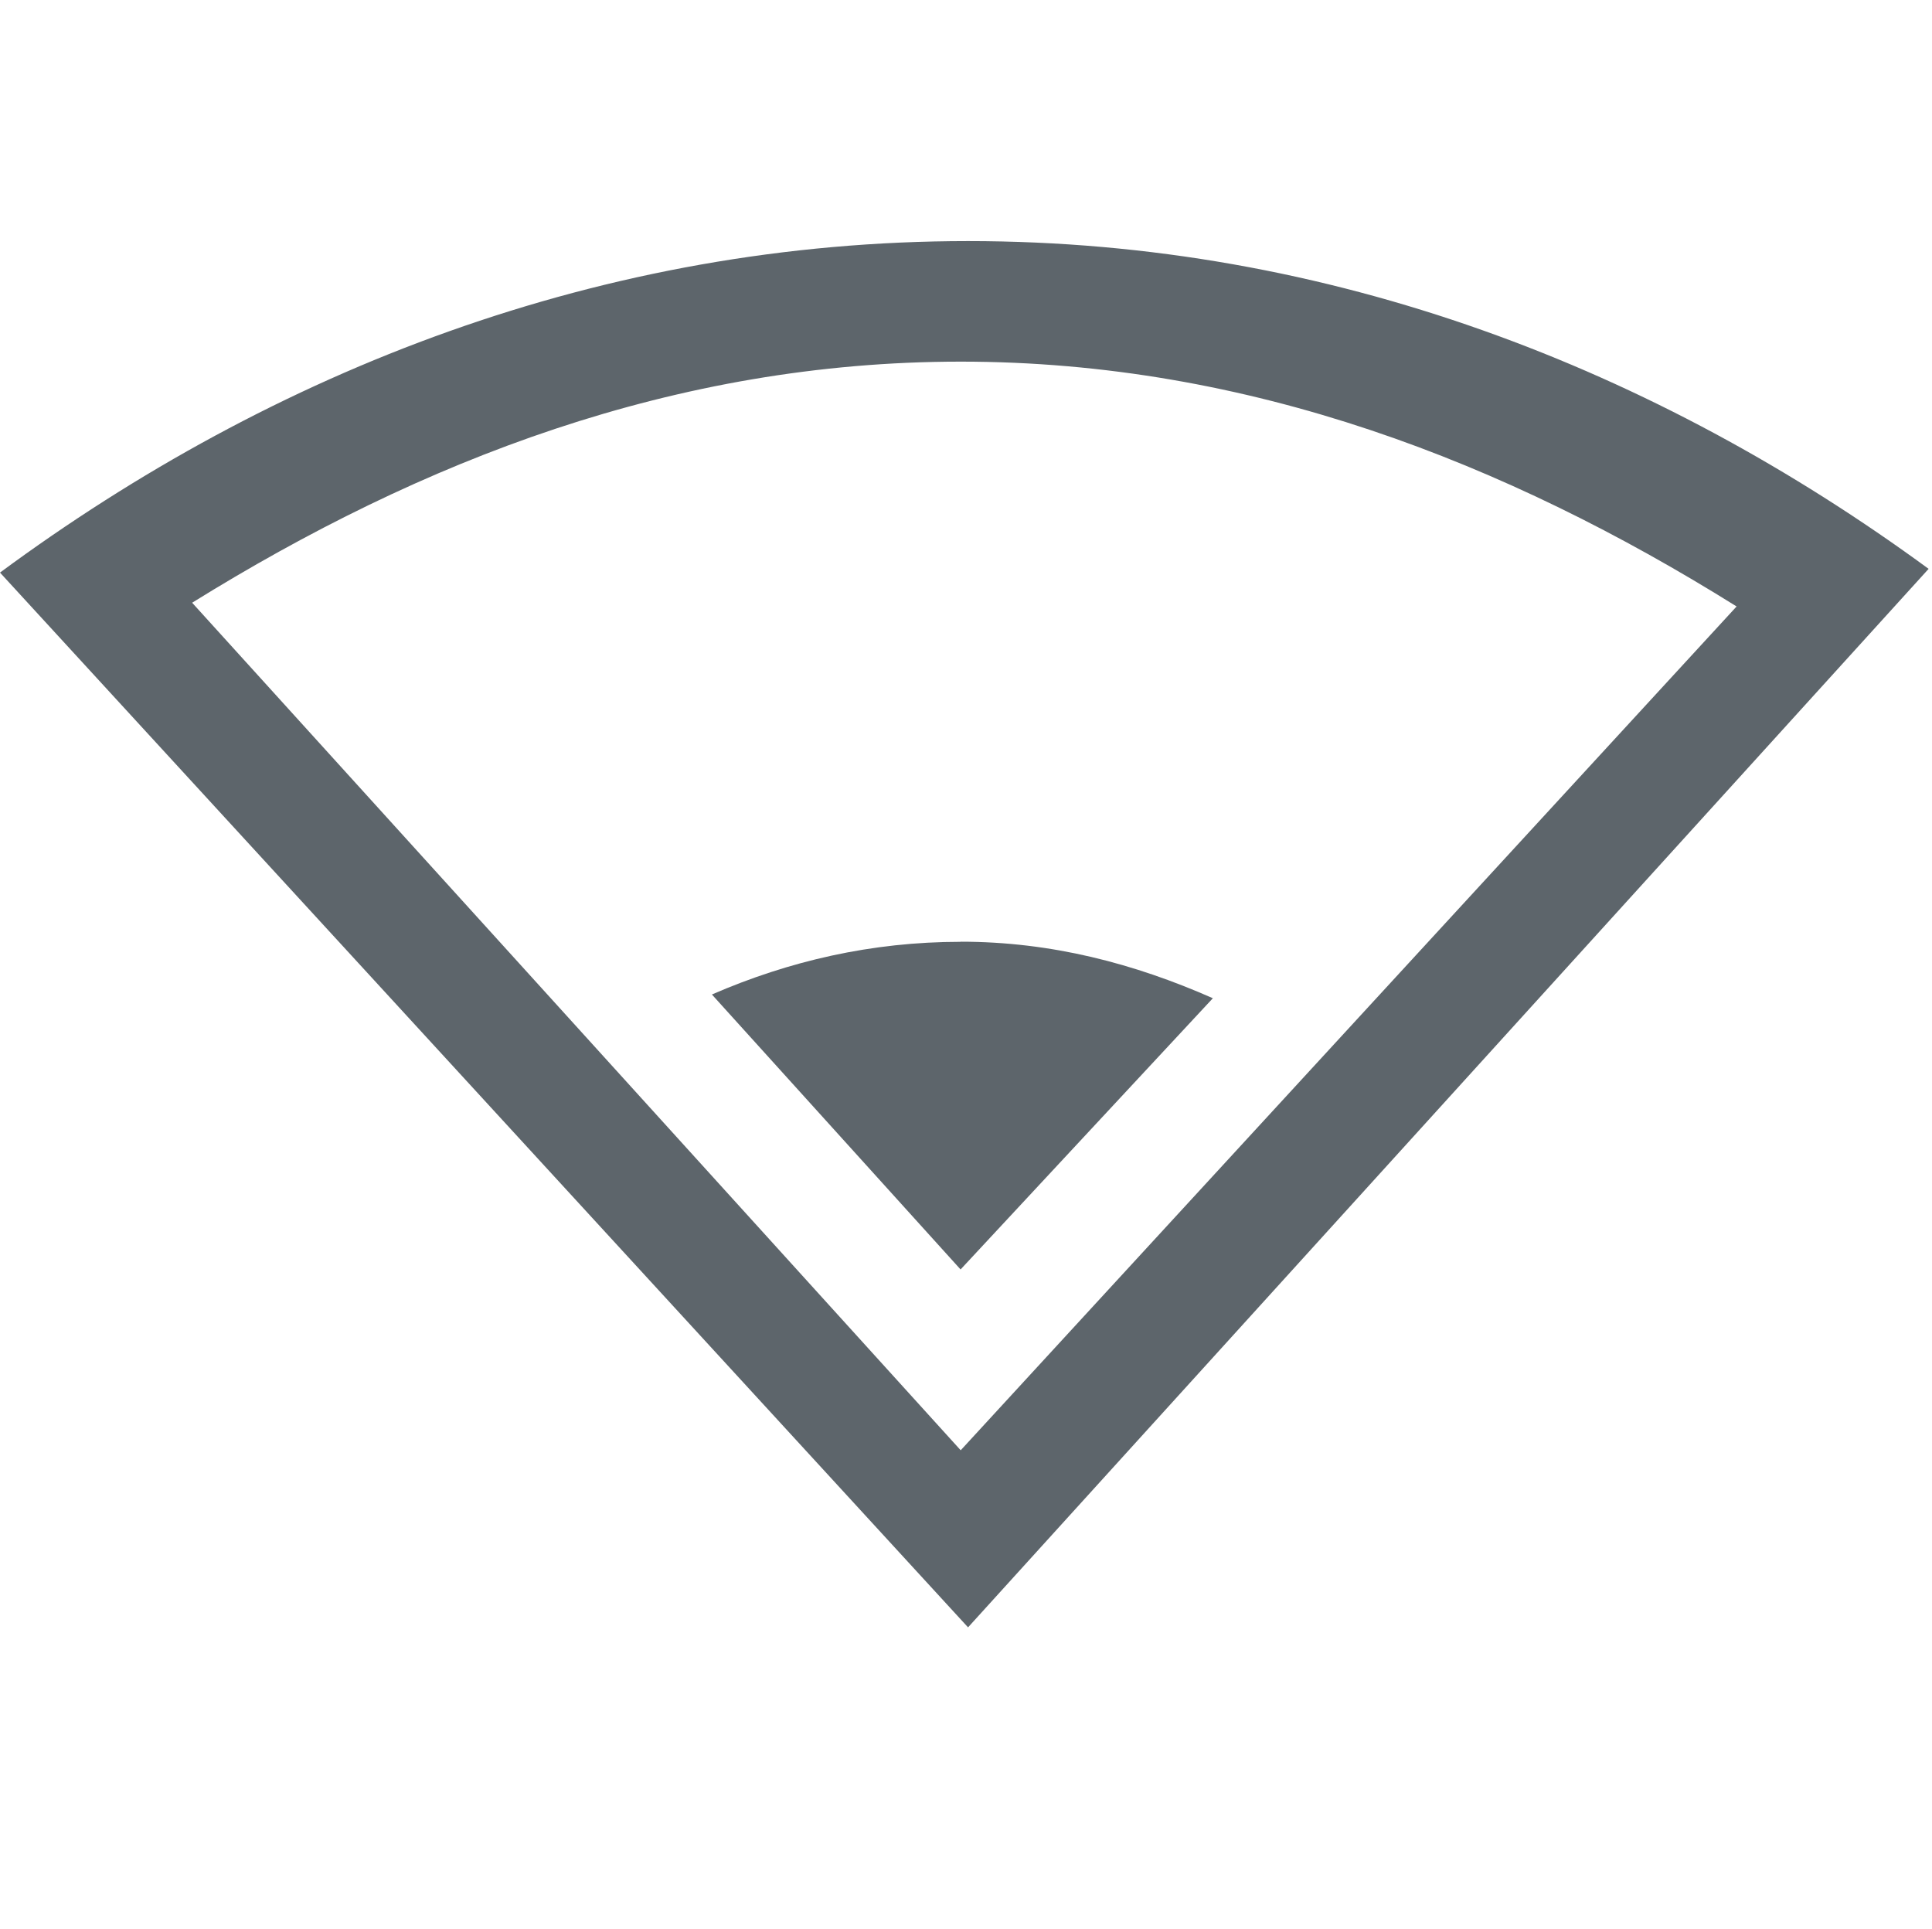
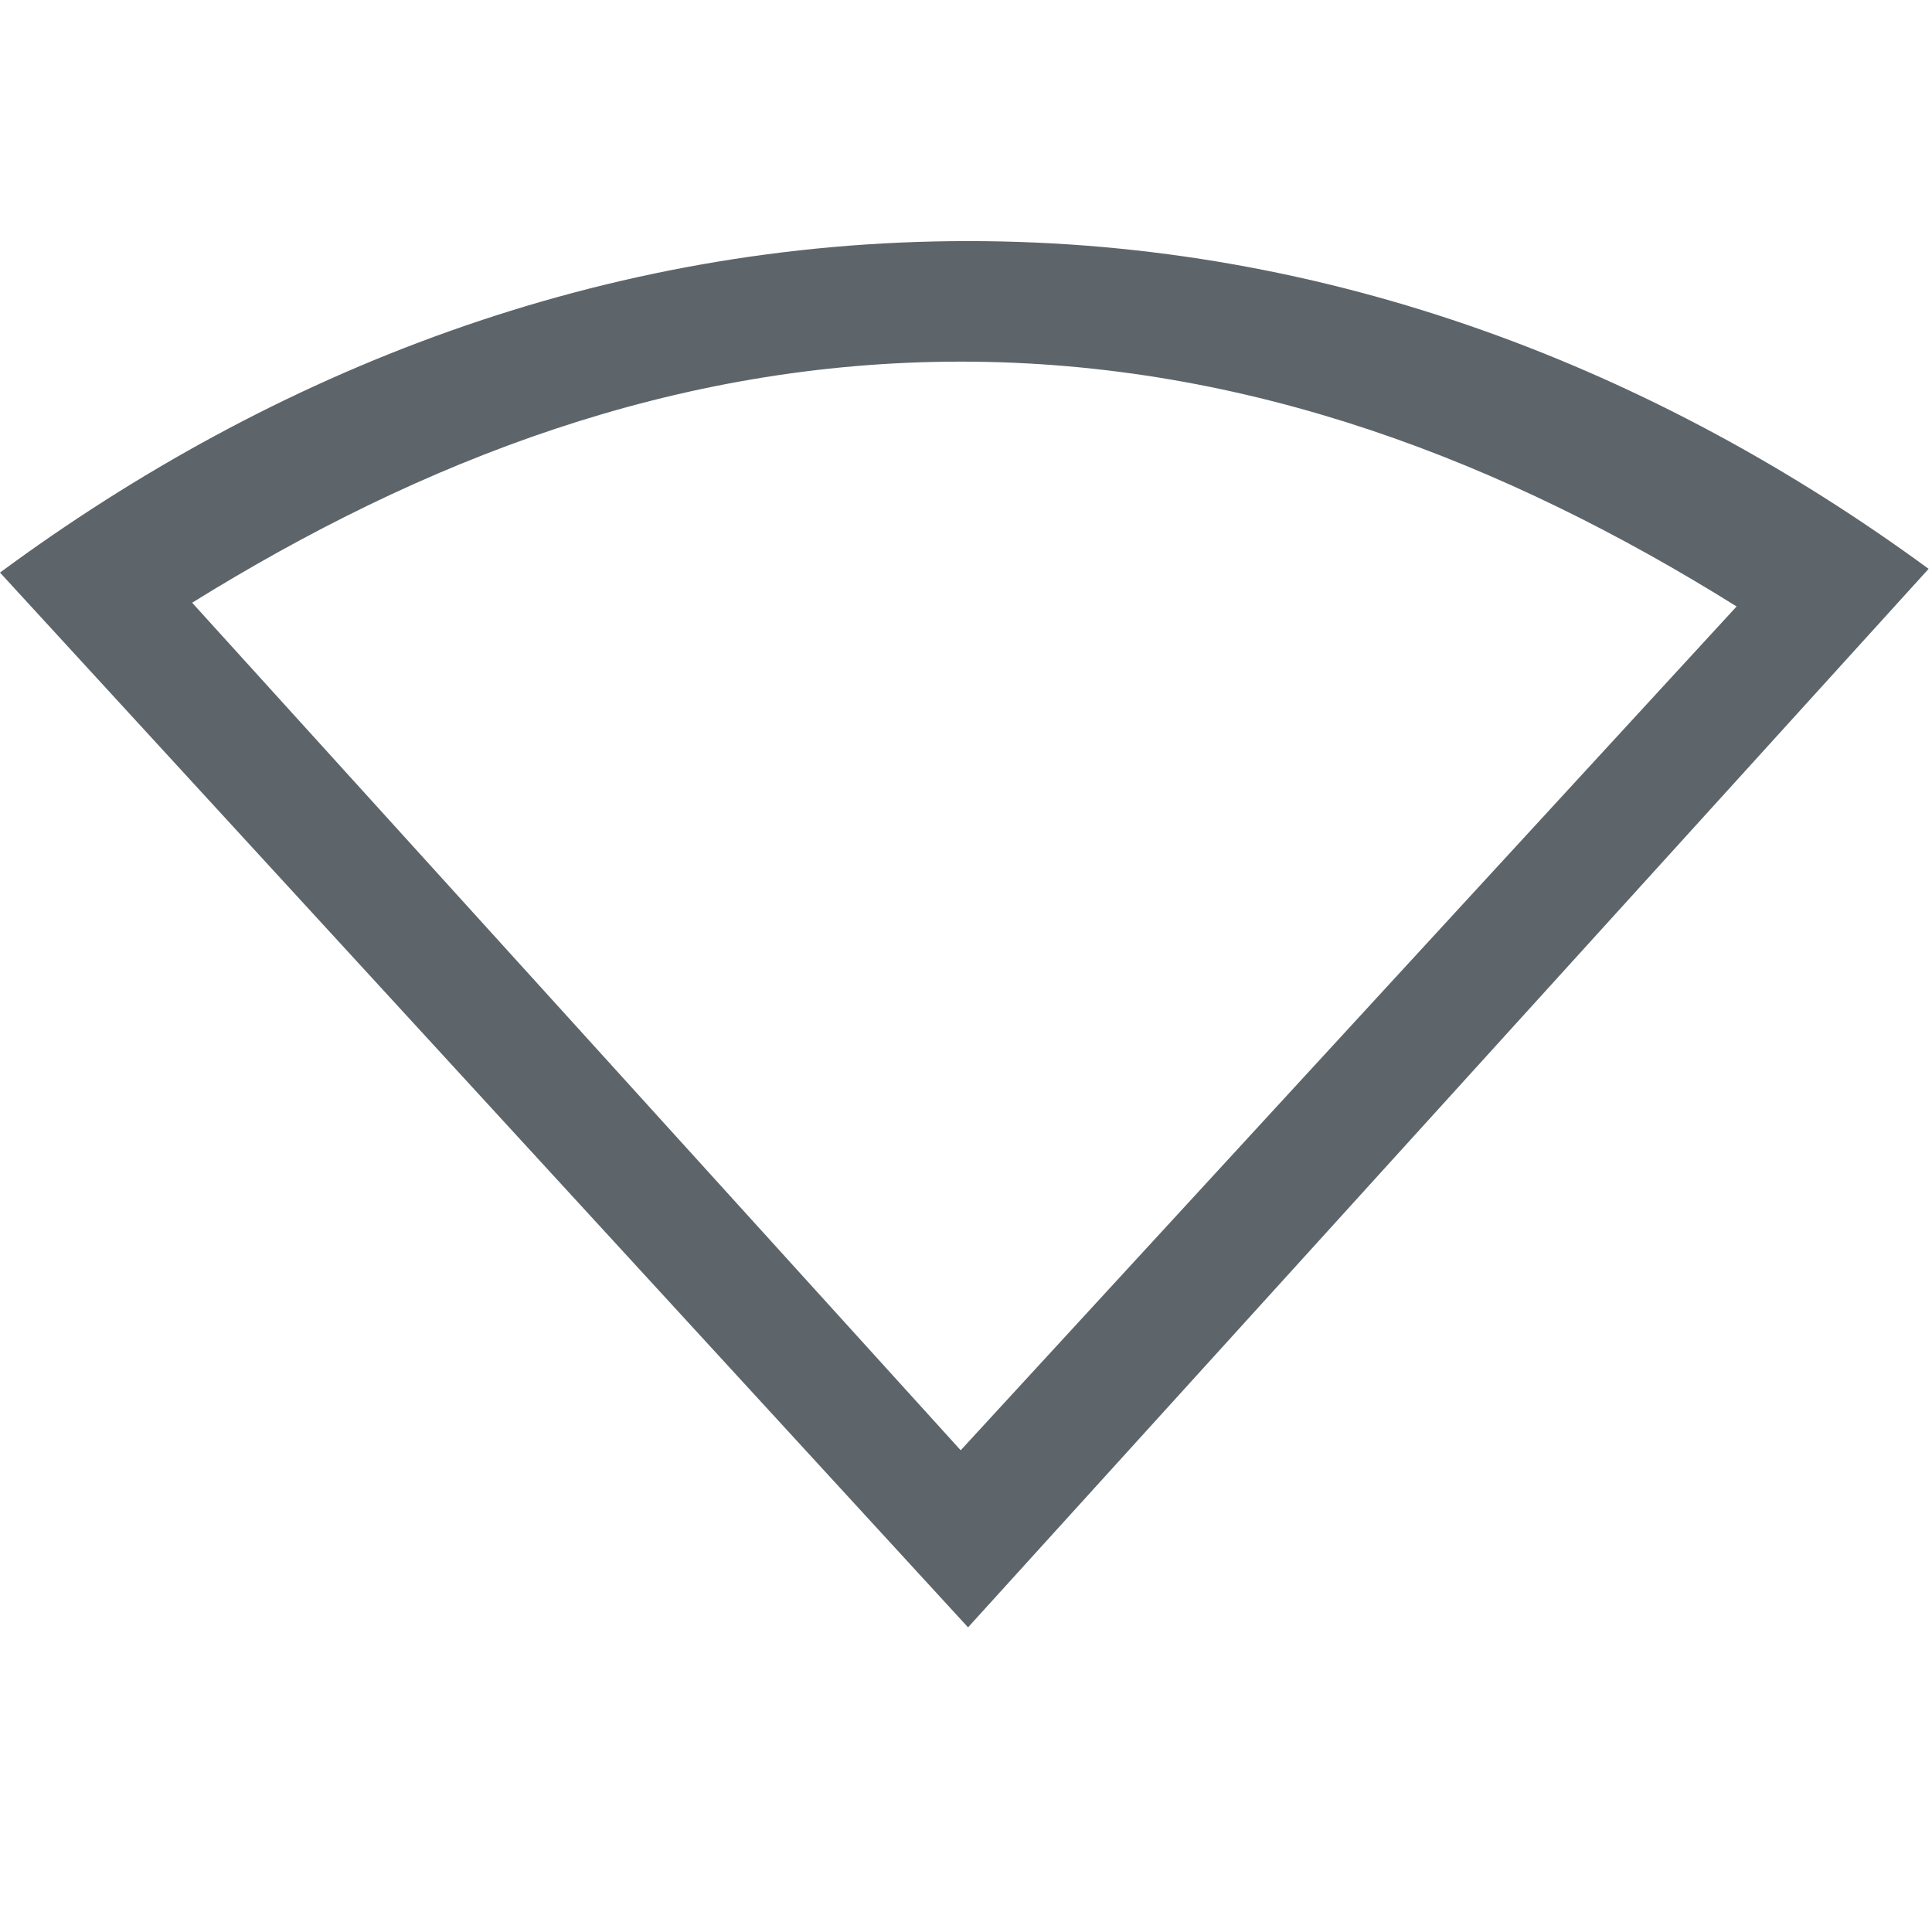
<svg xmlns="http://www.w3.org/2000/svg" width="16.028" height="16" enable-background="new">
  <defs>
    <filter id="a" color-interpolation-filters="sRGB">
      <feBlend mode="darken" in2="BackgroundImage" />
    </filter>
  </defs>
  <g color="#000" fill="#5d656b">
    <path style="marker:none" d="M8.031 2C4.997 2 2.265 3.078 0 4.75l8.031 8.75L16 4.719C13.743 3.065 11.042 2 8.031 2zM7.97 3c2.393 0 4.524.836 6.437 2.031l-6.437 7L1.594 5c1.9-1.179 4.005-2 6.375-2z" overflow="visible" enable-background="accumulate" />
-     <path style="marker:none" d="M7.969 7.813c-.74 0-1.425.16-2.063.437l2.063 2.281 2.093-2.25c-.65-.287-1.338-.469-2.093-.469z" overflow="visible" enable-background="accumulate" />
  </g>
</svg>